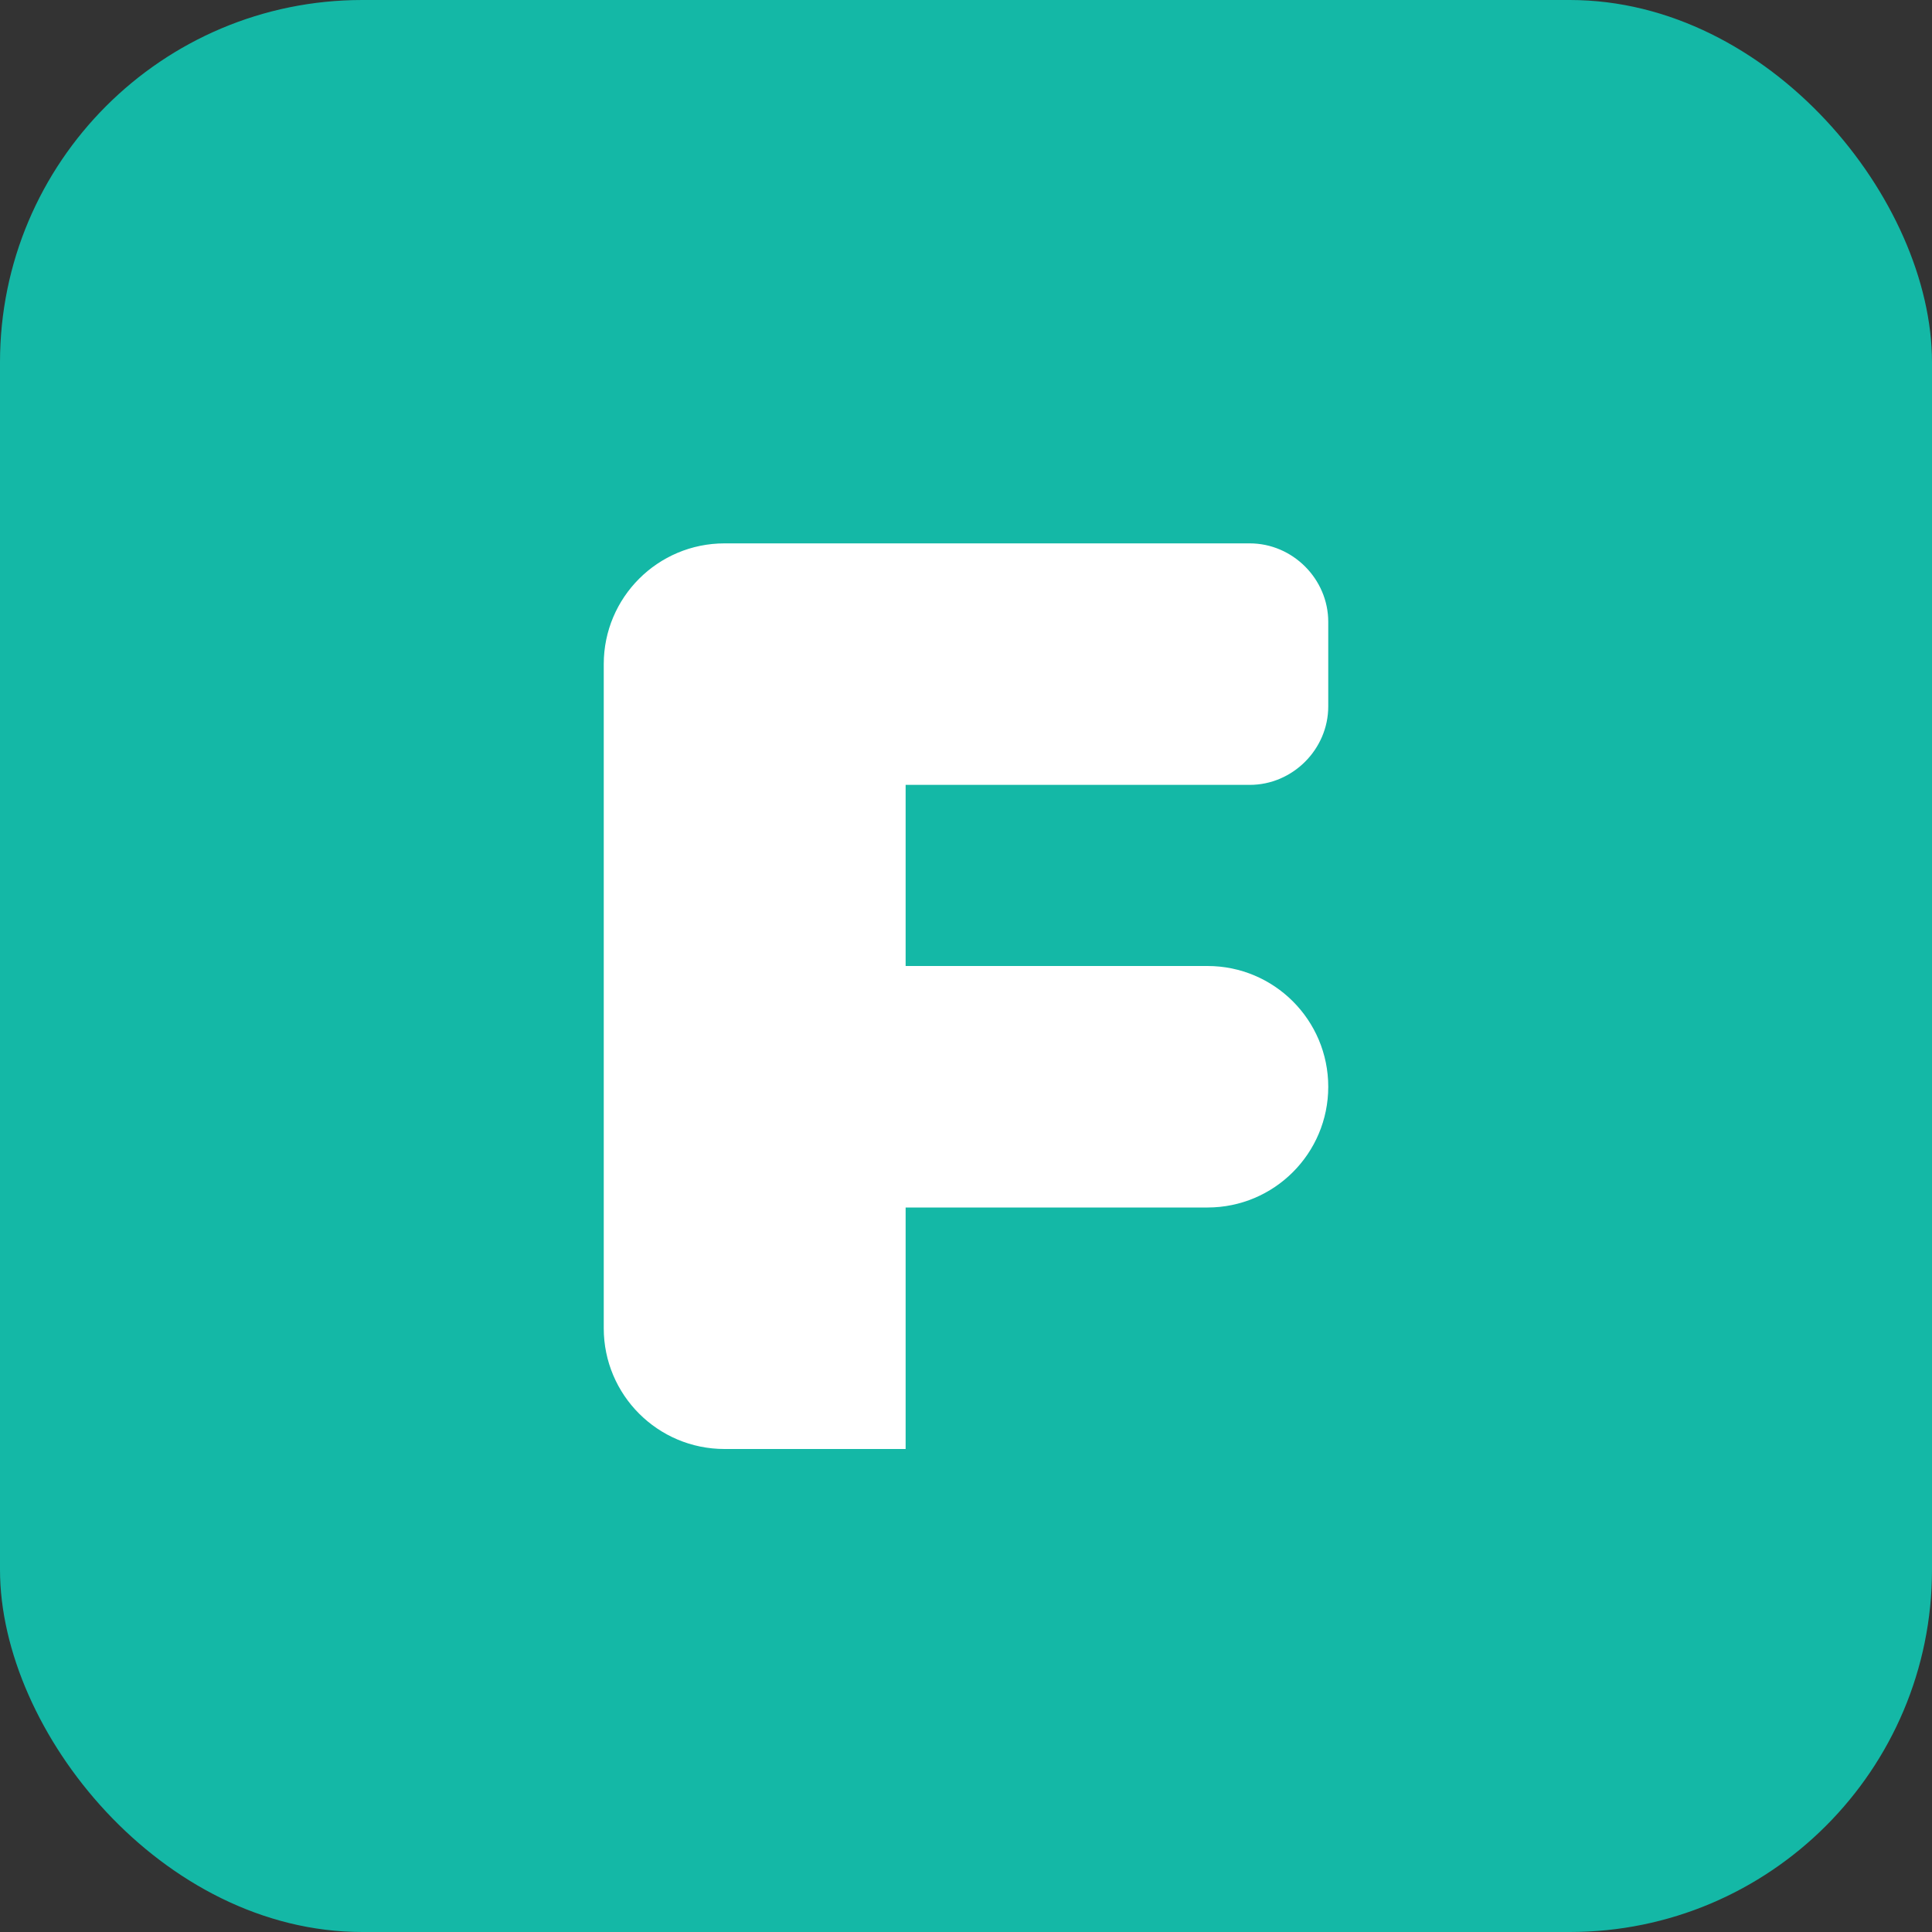
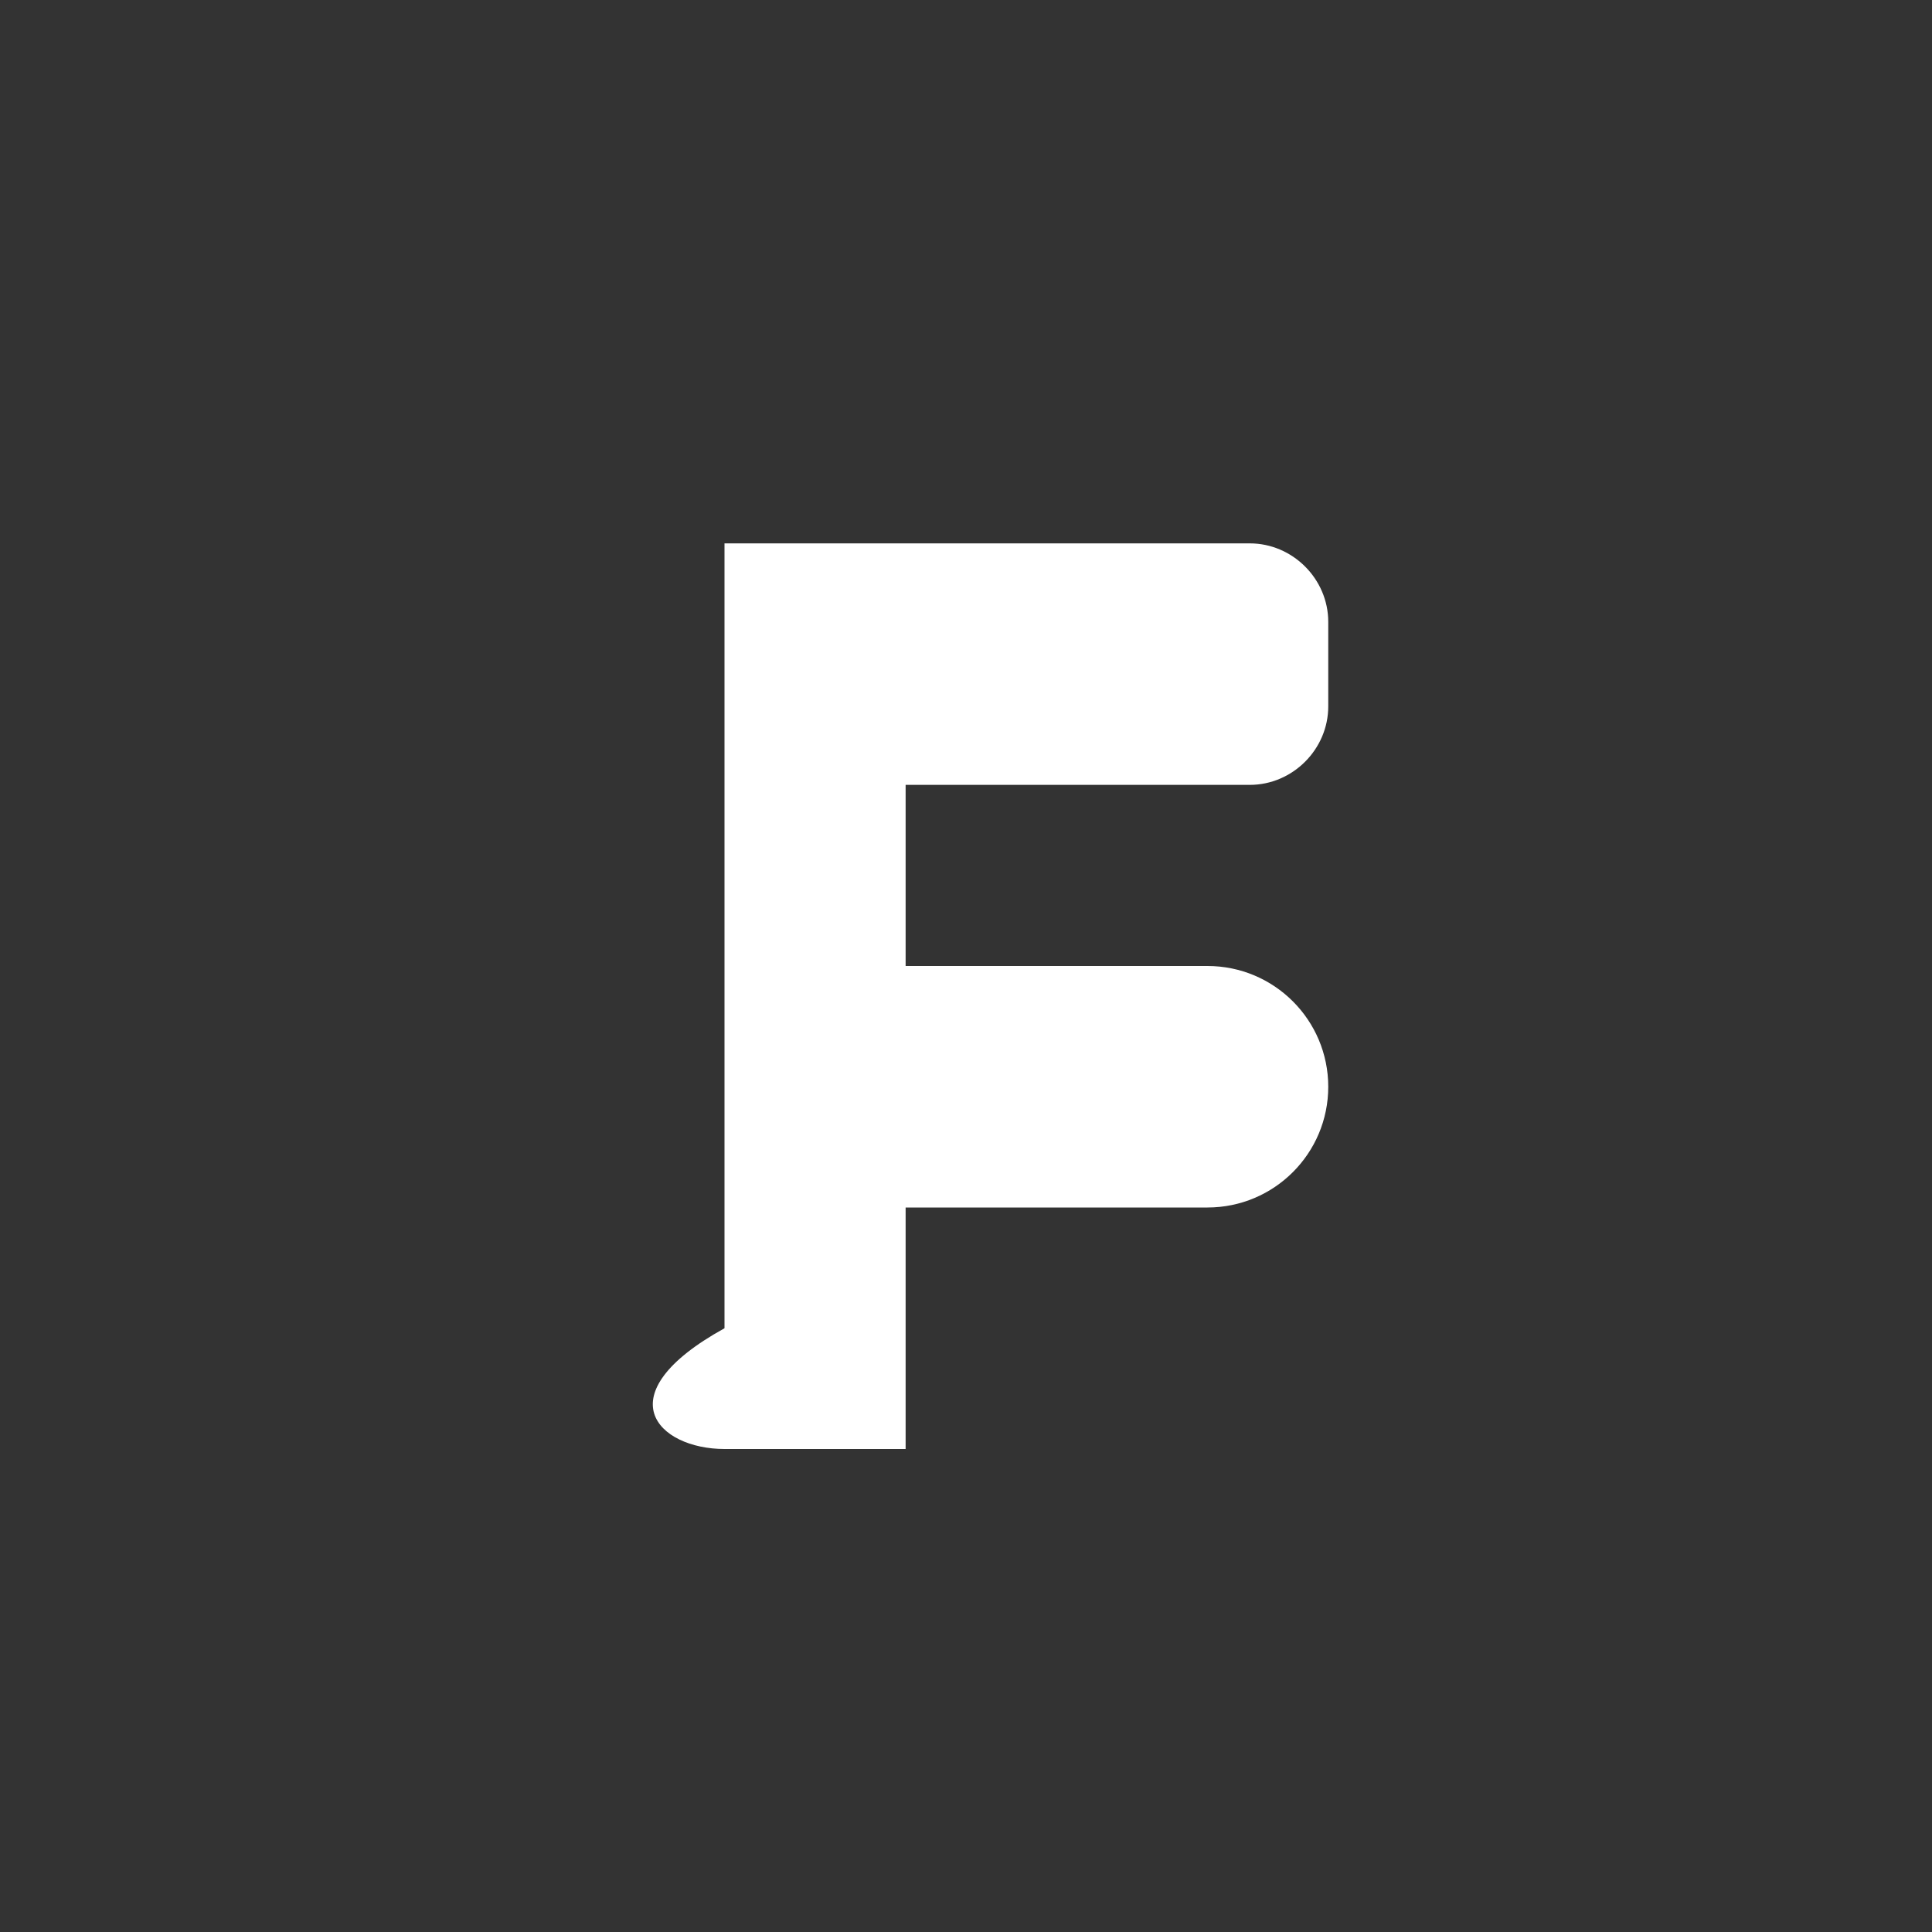
<svg xmlns="http://www.w3.org/2000/svg" width="512" height="512" viewBox="0 0 512 512" fill="none">
  <rect x="0" y="0" width="512" height="512" fill="#333333" stroke="none" />
-   <rect width="512" height="512" rx="96" fill="#14b8a6" />
-   <path d="M352 164.8C352 153.432 342.568 144 331.2 144H192C174.327 144 160 158.327 160 176V352C160 369.673 174.327 384 192 384H240V320H320C337.673 320 352 305.673 352 288C352 270.327 337.673 256 320 256H240V208H331.2C342.568 208 352 198.568 352 187.2V164.8Z" fill="white" />
+   <path d="M352 164.8C352 153.432 342.568 144 331.2 144H192V352C160 369.673 174.327 384 192 384H240V320H320C337.673 320 352 305.673 352 288C352 270.327 337.673 256 320 256H240V208H331.2C342.568 208 352 198.568 352 187.2V164.8Z" fill="white" />
</svg>